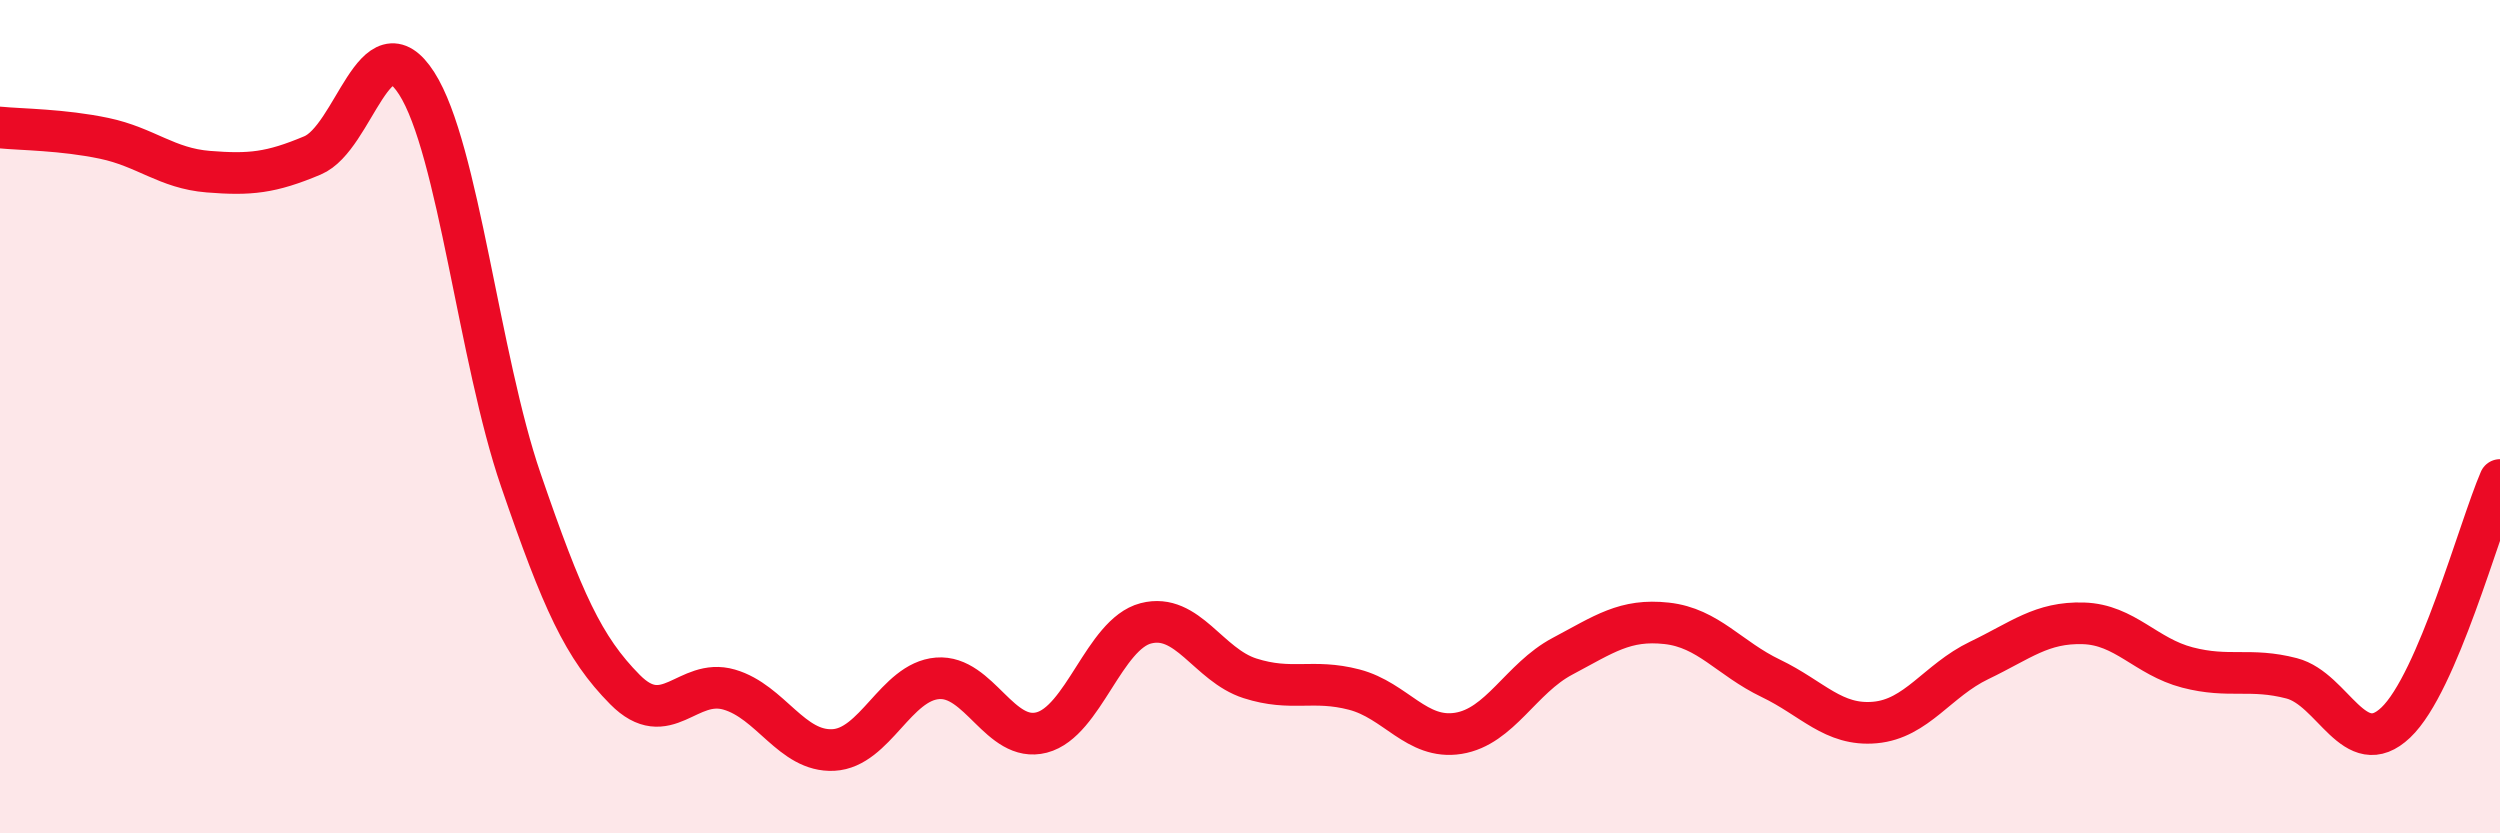
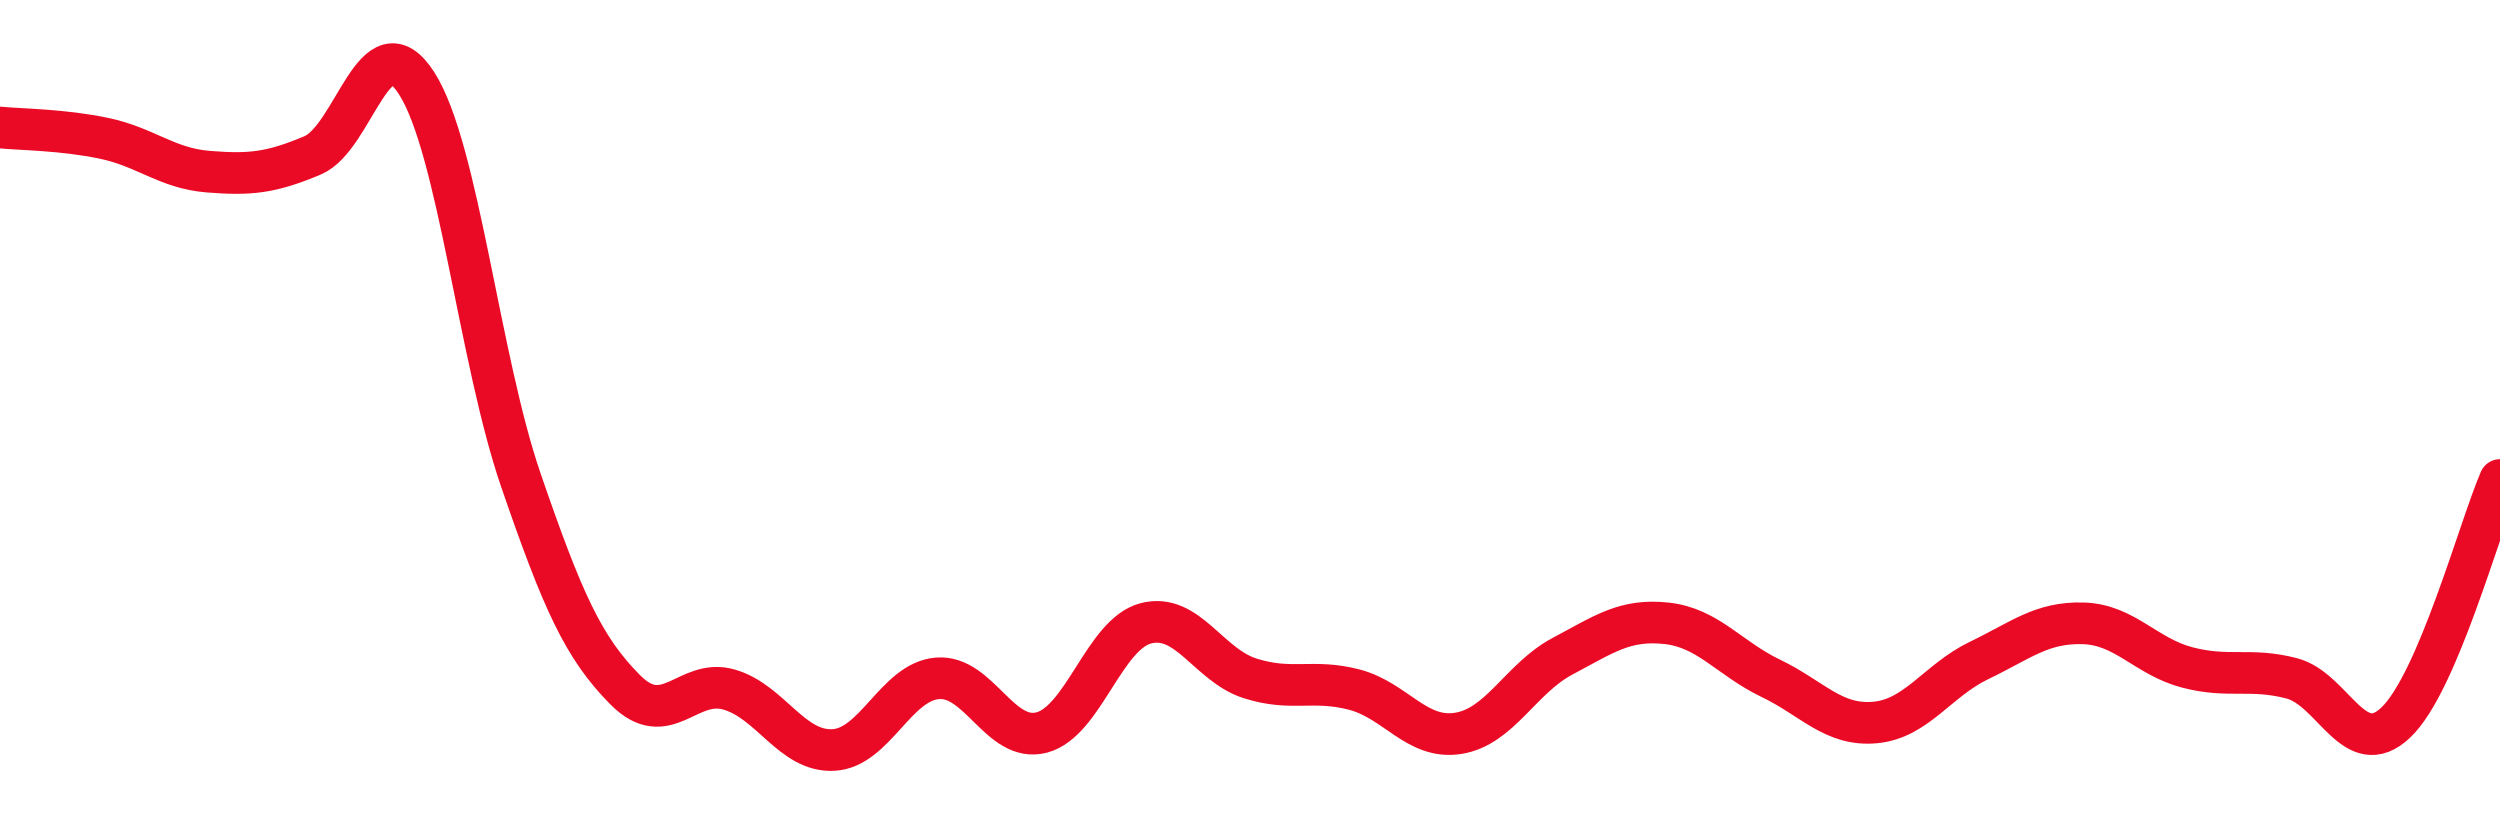
<svg xmlns="http://www.w3.org/2000/svg" width="60" height="20" viewBox="0 0 60 20">
-   <path d="M 0,3.06 C 0.5,3.11 1.5,3.11 2.5,3.32 C 3.5,3.53 4,4.04 5,4.12 C 6,4.2 6.5,4.15 7.5,3.73 C 8.5,3.31 9,0.44 10,2 C 11,3.56 11.5,8.61 12.5,11.52 C 13.5,14.43 14,15.54 15,16.55 C 16,17.56 16.5,16.26 17.5,16.55 C 18.5,16.84 19,18.05 20,18 C 21,17.95 21.5,16.36 22.5,16.28 C 23.5,16.2 24,17.84 25,17.58 C 26,17.32 26.5,15.22 27.5,14.96 C 28.5,14.7 29,15.96 30,16.28 C 31,16.6 31.5,16.29 32.5,16.55 C 33.5,16.81 34,17.76 35,17.6 C 36,17.44 36.5,16.28 37.5,15.75 C 38.5,15.22 39,14.85 40,14.96 C 41,15.07 41.5,15.8 42.5,16.28 C 43.5,16.76 44,17.43 45,17.34 C 46,17.25 46.5,16.33 47.5,15.85 C 48.5,15.37 49,14.93 50,14.96 C 51,14.99 51.5,15.76 52.5,16.02 C 53.5,16.28 54,16.02 55,16.28 C 56,16.54 56.5,18.29 57.5,17.34 C 58.5,16.39 59.5,12.68 60,11.52L60 20L0 20Z" fill="#EB0A25" opacity="0.1" stroke-linecap="round" stroke-linejoin="round" />
  <path d="M 0,3.06 C 0.5,3.11 1.5,3.11 2.5,3.32 C 3.5,3.53 4,4.04 5,4.12 C 6,4.2 6.5,4.15 7.5,3.73 C 8.5,3.31 9,0.44 10,2 C 11,3.56 11.5,8.61 12.5,11.52 C 13.5,14.43 14,15.54 15,16.55 C 16,17.56 16.5,16.26 17.5,16.55 C 18.5,16.84 19,18.05 20,18 C 21,17.95 21.5,16.36 22.5,16.28 C 23.5,16.2 24,17.84 25,17.58 C 26,17.32 26.5,15.22 27.5,14.96 C 28.5,14.7 29,15.96 30,16.28 C 31,16.6 31.5,16.29 32.5,16.55 C 33.5,16.81 34,17.76 35,17.6 C 36,17.44 36.5,16.28 37.5,15.75 C 38.5,15.22 39,14.85 40,14.96 C 41,15.07 41.5,15.8 42.5,16.28 C 43.5,16.76 44,17.43 45,17.34 C 46,17.25 46.5,16.33 47.5,15.85 C 48.5,15.37 49,14.93 50,14.96 C 51,14.99 51.5,15.76 52.5,16.02 C 53.5,16.28 54,16.02 55,16.28 C 56,16.54 56.5,18.29 57.5,17.34 C 58.5,16.39 59.5,12.68 60,11.52" stroke="#EB0A25" stroke-width="1" fill="none" stroke-linecap="round" stroke-linejoin="round" />
</svg>